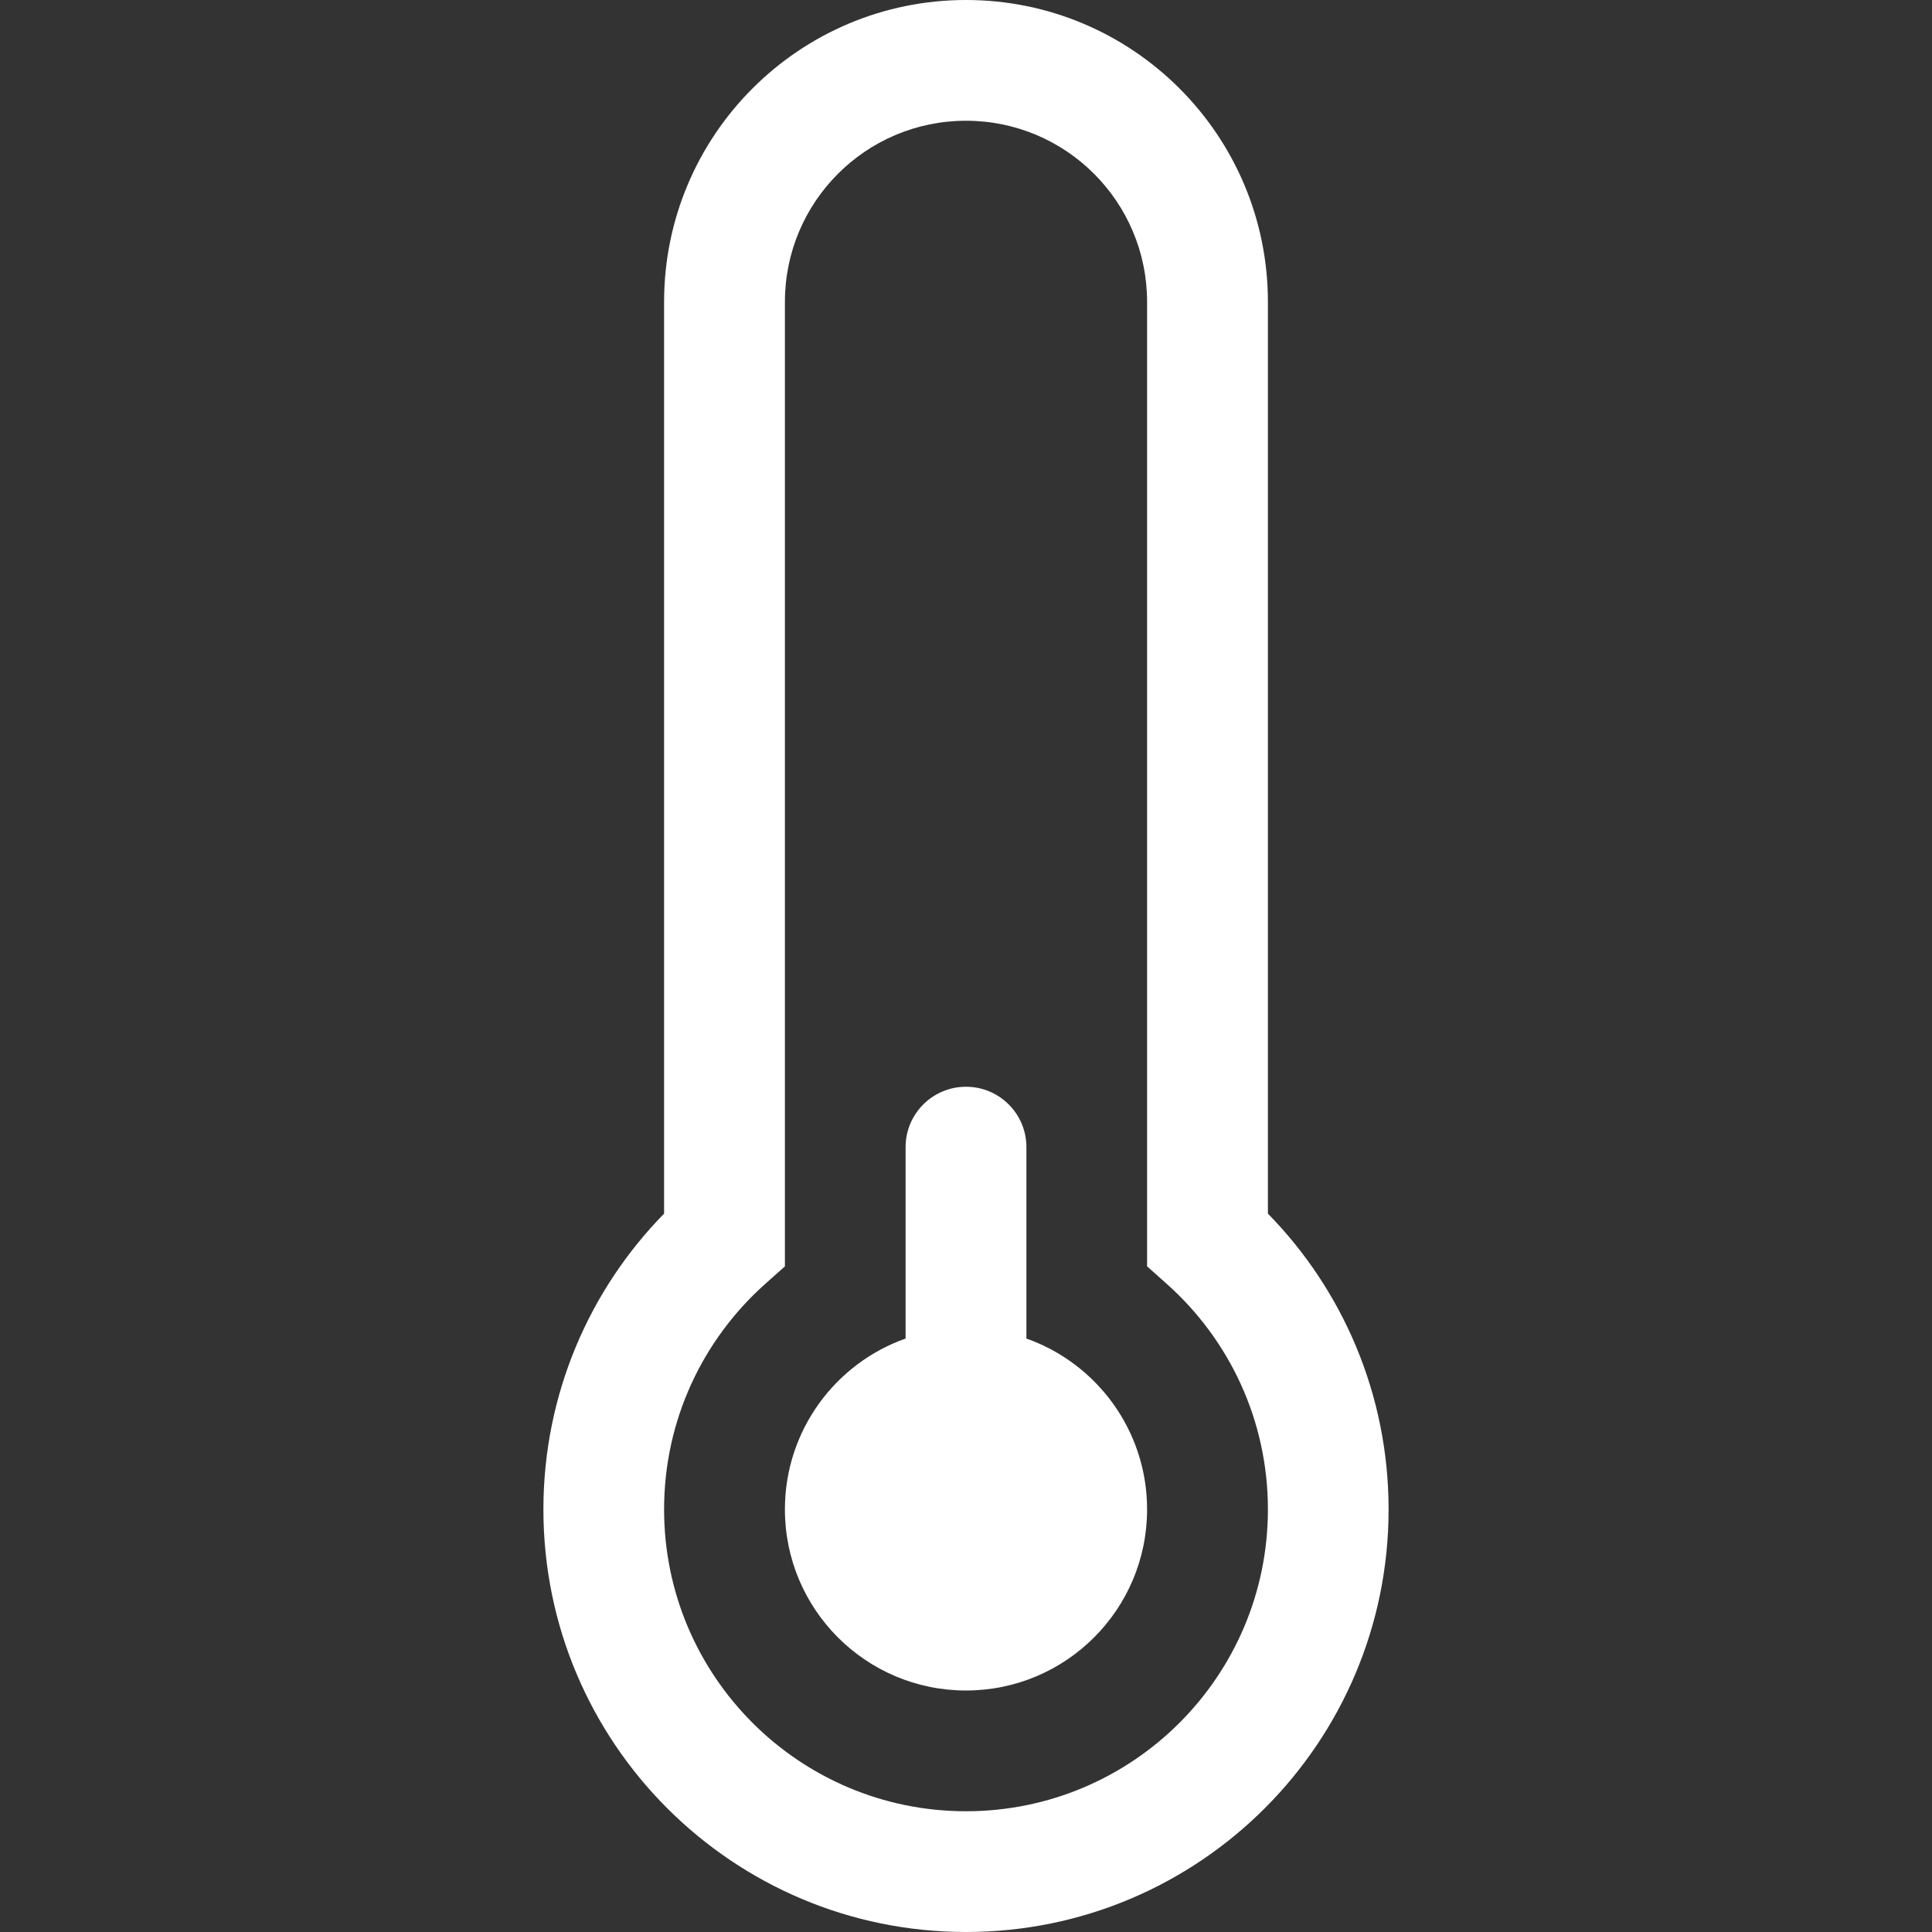
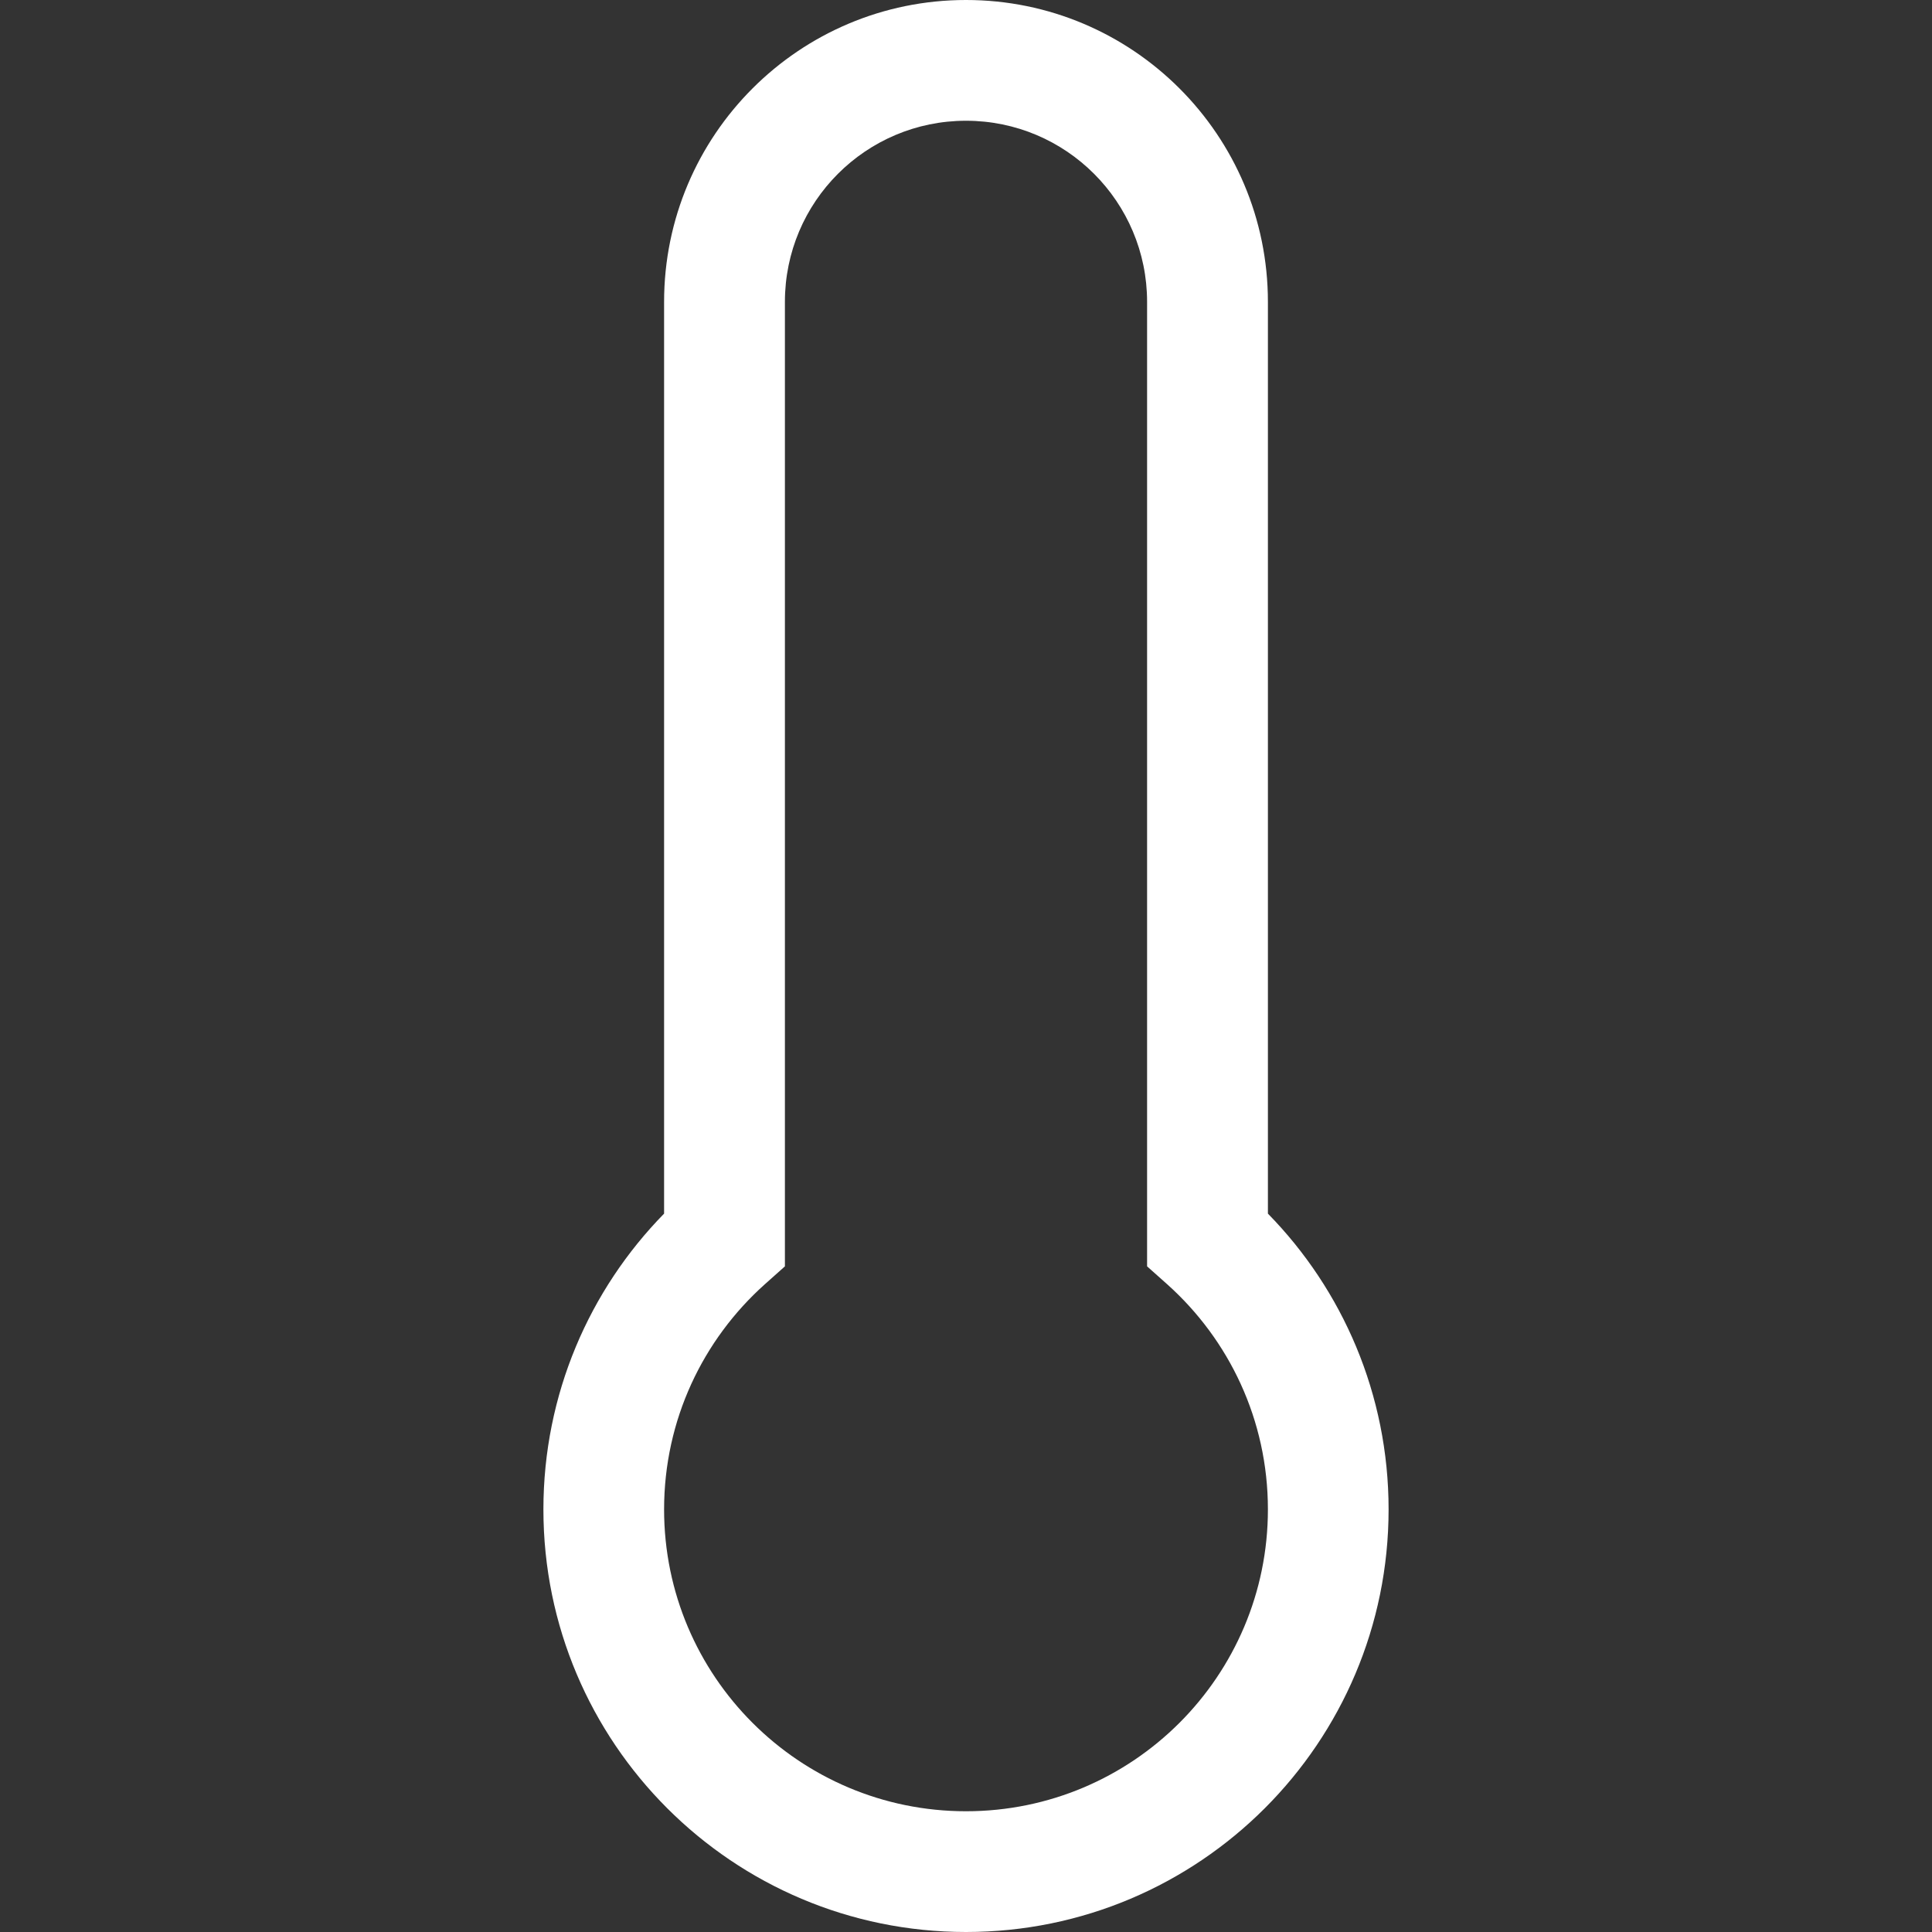
<svg xmlns="http://www.w3.org/2000/svg" width="30" height="30" viewBox="0 0 30 30" fill="none">
  <rect x="0" y="0" width="30" height="30" fill="#333333" stroke="none" />
-   <path d="M17.812 23.438C17.812 24.991 16.553 26.25 15 26.25C13.447 26.25 12.188 24.991 12.188 23.438C12.188 22.213 12.97 21.171 14.062 20.785V17.812C14.062 17.295 14.482 16.875 15 16.875C15.518 16.875 15.938 17.295 15.938 17.812V20.785C17.03 21.171 17.812 22.213 17.812 23.438Z" fill="white" />
  <path d="M10.312 4.688C10.312 2.099 12.411 0 15 0C17.589 0 19.688 2.099 19.688 4.688V18.845C20.846 20.027 21.562 21.649 21.562 23.438C21.562 27.062 18.624 30 15 30C11.376 30 8.438 27.062 8.438 23.438C8.438 21.649 9.154 20.027 10.312 18.845V4.688ZM15 1.875C13.447 1.875 12.188 3.134 12.188 4.688V19.664L11.875 19.943C10.915 20.803 10.312 22.049 10.312 23.438C10.312 26.026 12.411 28.125 15 28.125C17.589 28.125 19.688 26.026 19.688 23.438C19.688 22.049 19.085 20.803 18.125 19.943L17.812 19.664V4.688C17.812 3.134 16.553 1.875 15 1.875Z" fill="white" />
</svg>